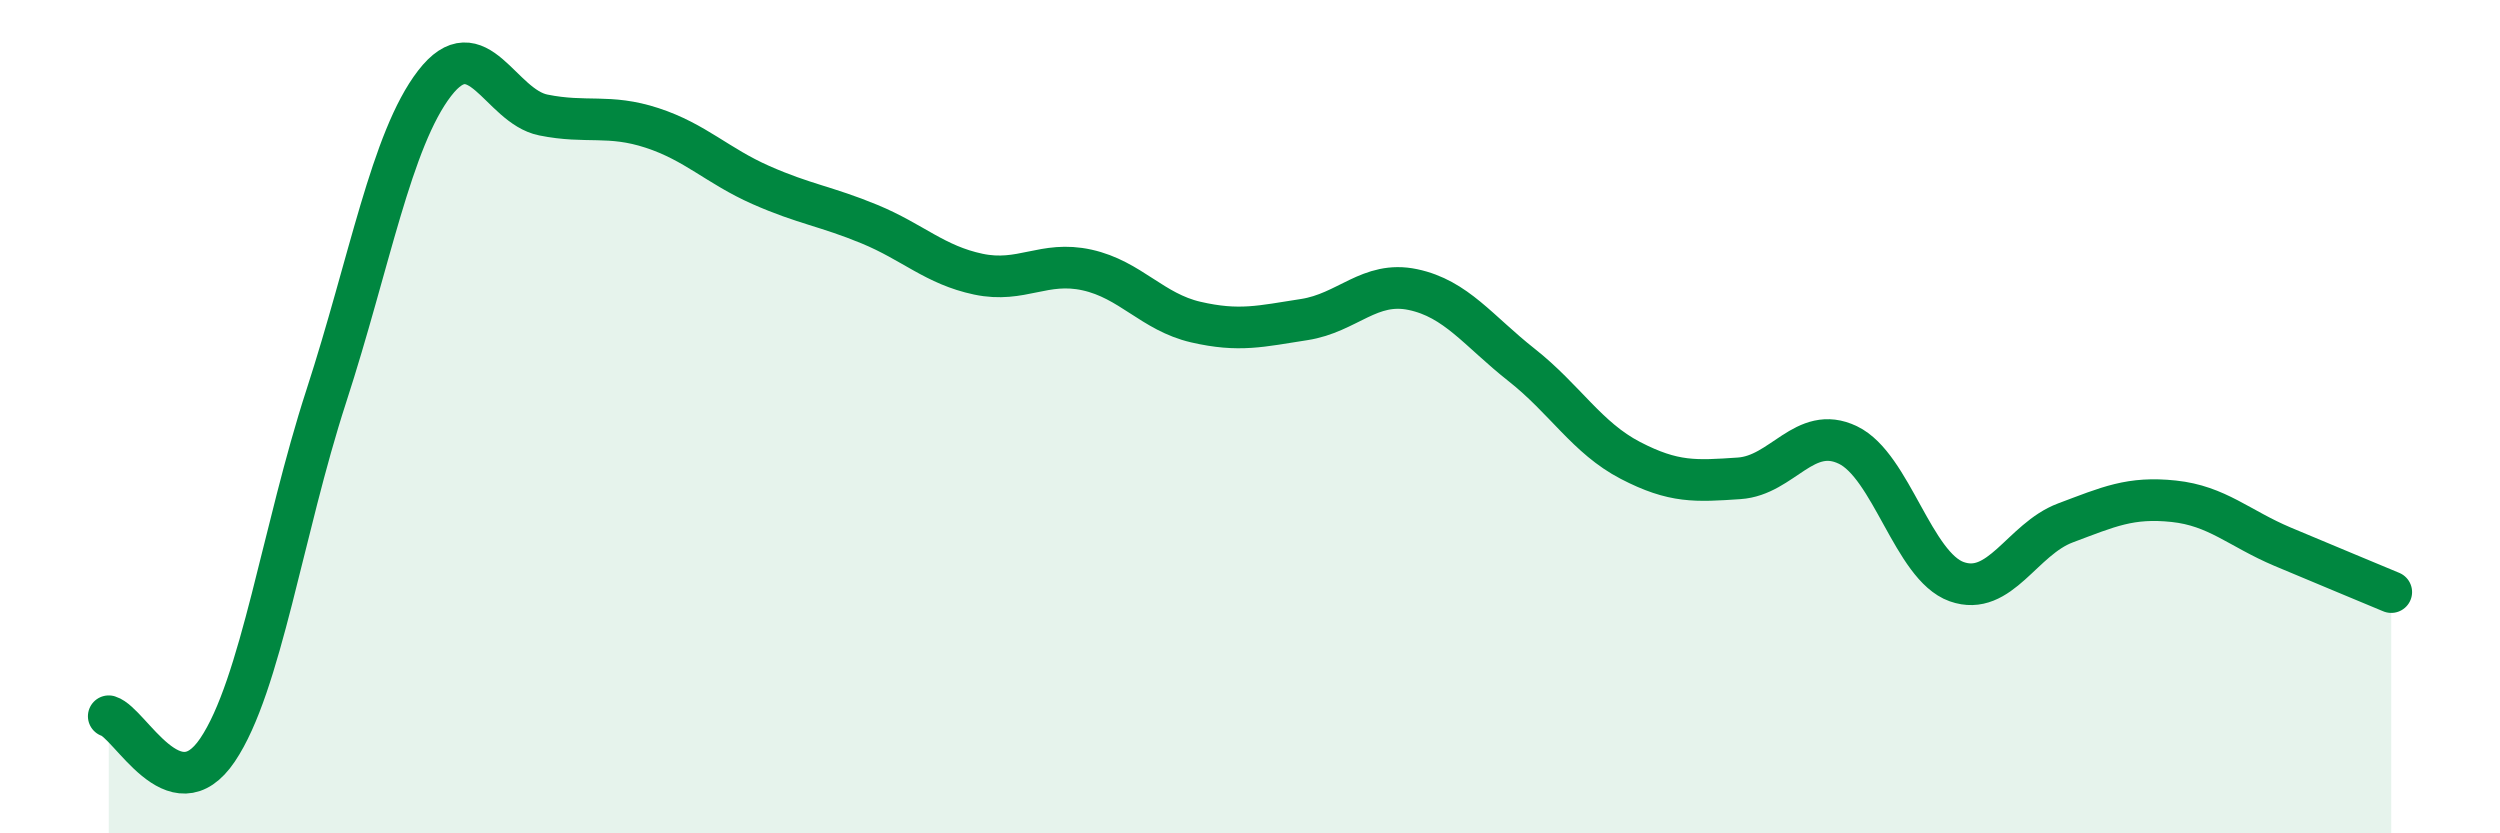
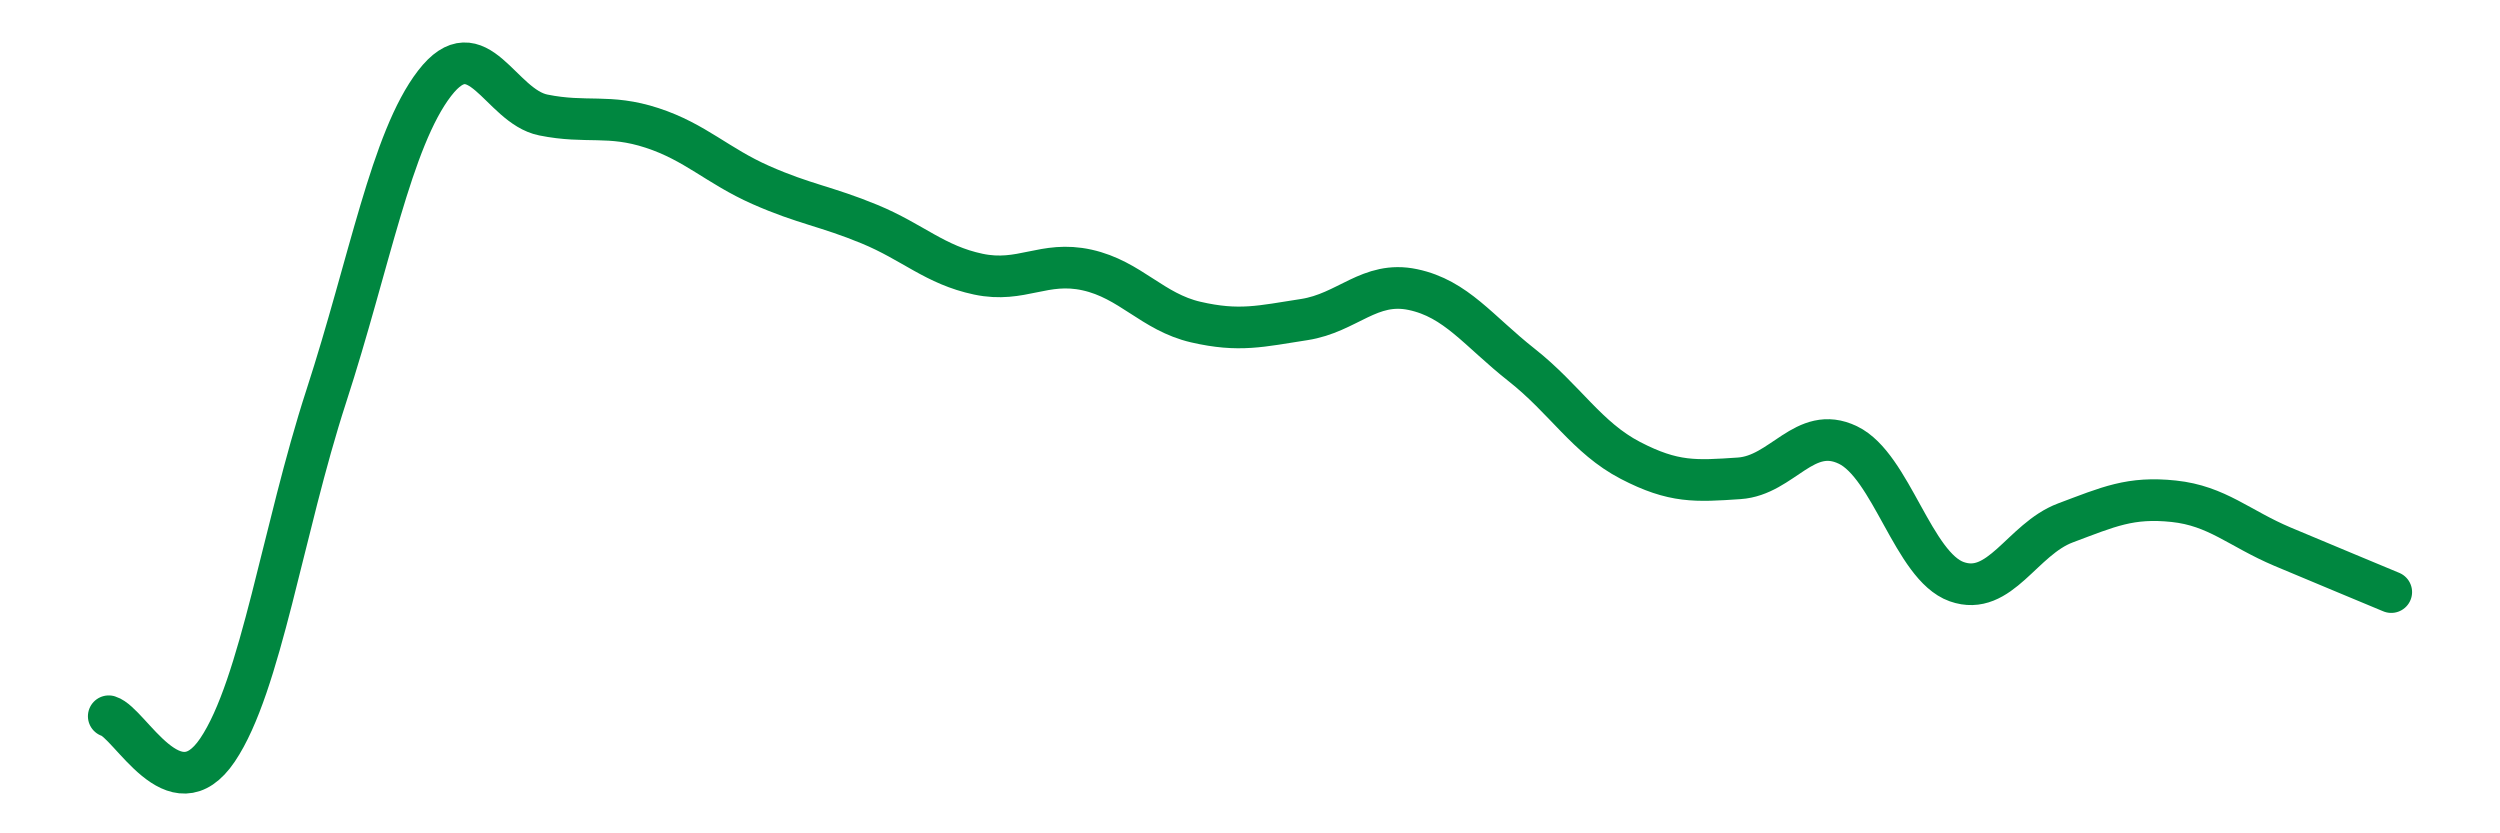
<svg xmlns="http://www.w3.org/2000/svg" width="60" height="20" viewBox="0 0 60 20">
-   <path d="M 2.61,17.19 C 3.13,17.35 4.18,19.54 5.22,18 C 6.26,16.46 6.79,12.71 7.83,9.51 C 8.87,6.31 9.39,3.35 10.43,2 C 11.47,0.65 12,2.55 13.04,2.76 C 14.08,2.97 14.61,2.73 15.65,3.07 C 16.69,3.41 17.22,3.98 18.26,4.44 C 19.3,4.9 19.83,4.95 20.87,5.38 C 21.91,5.81 22.44,6.36 23.48,6.58 C 24.52,6.8 25.05,6.25 26.09,6.48 C 27.13,6.71 27.66,7.49 28.7,7.73 C 29.74,7.97 30.26,7.83 31.3,7.67 C 32.34,7.51 32.87,6.73 33.91,6.95 C 34.95,7.17 35.48,7.94 36.52,8.76 C 37.56,9.58 38.09,10.51 39.13,11.05 C 40.17,11.59 40.7,11.55 41.74,11.48 C 42.78,11.41 43.31,10.18 44.35,10.68 C 45.39,11.18 45.92,13.59 46.96,13.96 C 48,14.33 48.53,12.94 49.57,12.55 C 50.61,12.16 51.13,11.92 52.17,12.03 C 53.21,12.14 53.74,12.68 54.78,13.12 C 55.82,13.56 56.87,13.99 57.39,14.21L57.39 20L2.61 20Z" fill="#008740" opacity="0.1" stroke-linecap="round" stroke-linejoin="round" />
  <path d="M 2.61,17.19 C 3.13,17.35 4.18,19.54 5.22,18 C 6.26,16.46 6.79,12.71 7.83,9.51 C 8.87,6.31 9.39,3.35 10.43,2 C 11.47,0.65 12,2.55 13.04,2.76 C 14.08,2.97 14.61,2.73 15.65,3.07 C 16.69,3.41 17.22,3.98 18.26,4.44 C 19.3,4.9 19.83,4.95 20.87,5.38 C 21.91,5.81 22.44,6.36 23.48,6.58 C 24.52,6.8 25.05,6.25 26.09,6.48 C 27.13,6.71 27.66,7.49 28.7,7.73 C 29.74,7.97 30.26,7.83 31.3,7.67 C 32.34,7.51 32.87,6.73 33.91,6.95 C 34.95,7.17 35.48,7.94 36.52,8.76 C 37.56,9.58 38.09,10.51 39.13,11.05 C 40.17,11.59 40.7,11.55 41.74,11.48 C 42.78,11.41 43.31,10.18 44.35,10.68 C 45.39,11.18 45.92,13.59 46.96,13.96 C 48,14.33 48.53,12.94 49.57,12.55 C 50.61,12.16 51.13,11.92 52.17,12.03 C 53.21,12.14 53.74,12.68 54.78,13.12 C 55.82,13.56 56.87,13.99 57.39,14.21" stroke="#008740" stroke-width="1" fill="none" stroke-linecap="round" stroke-linejoin="round" />
</svg>